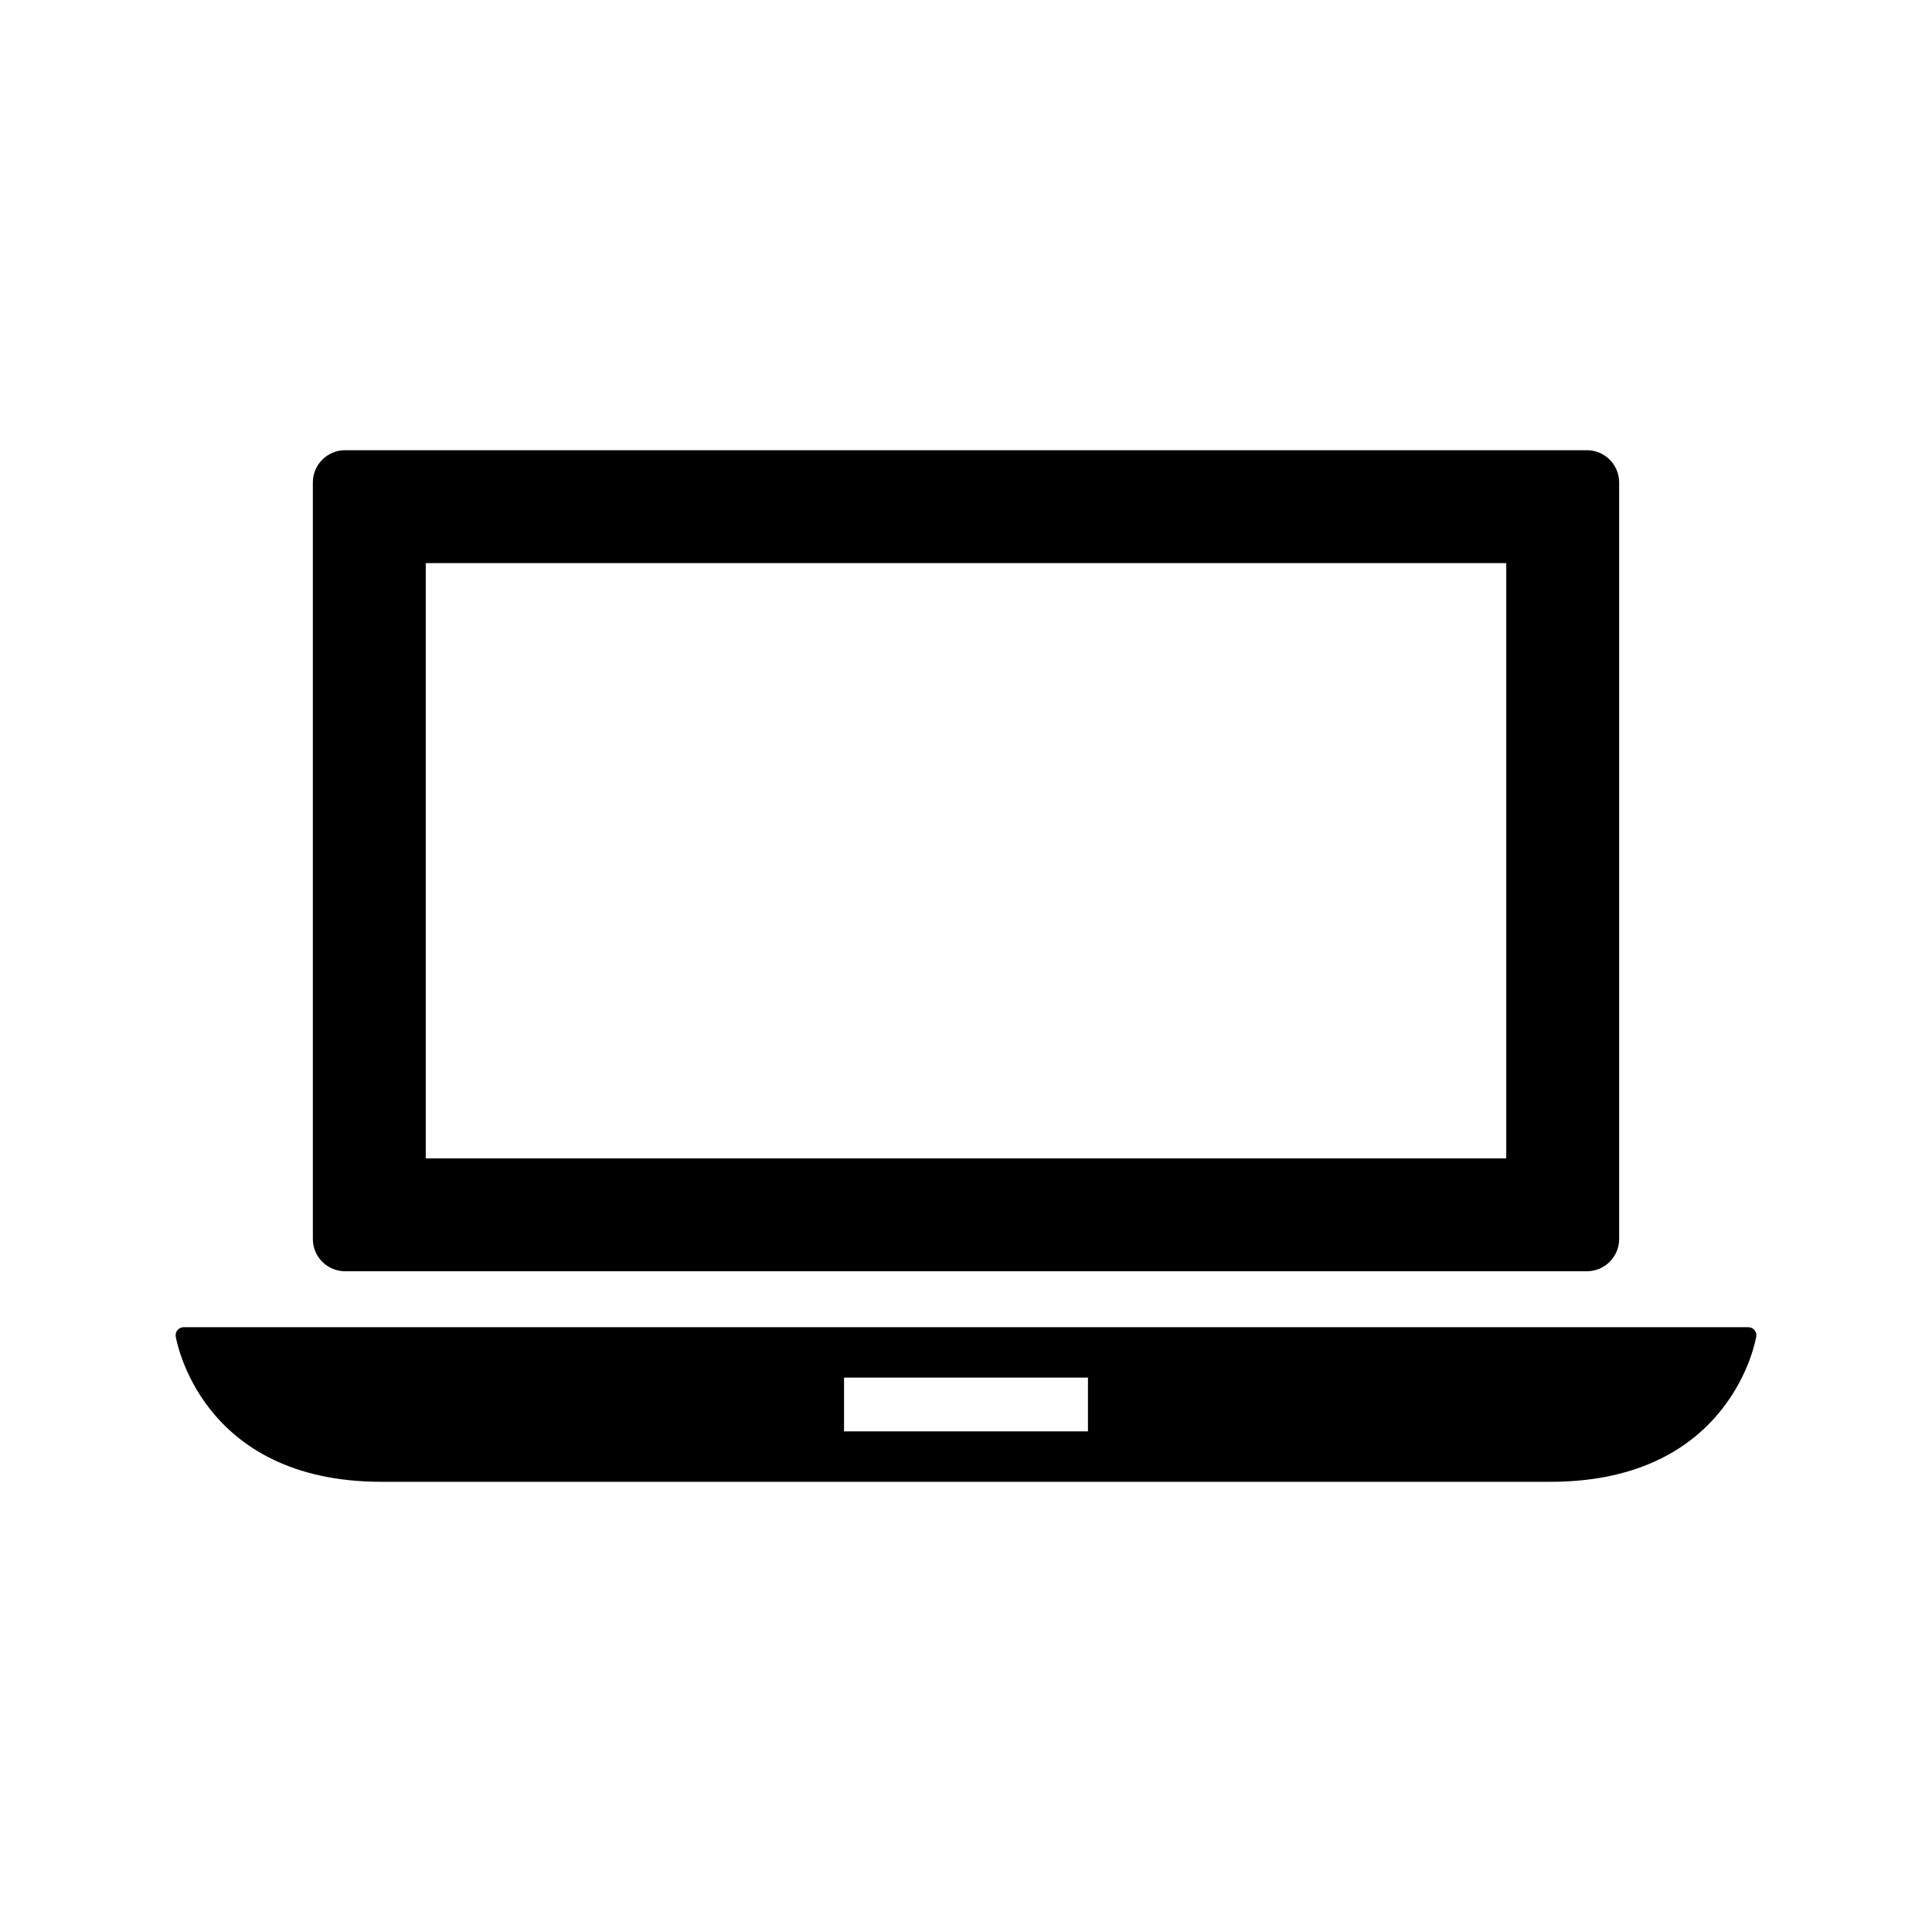
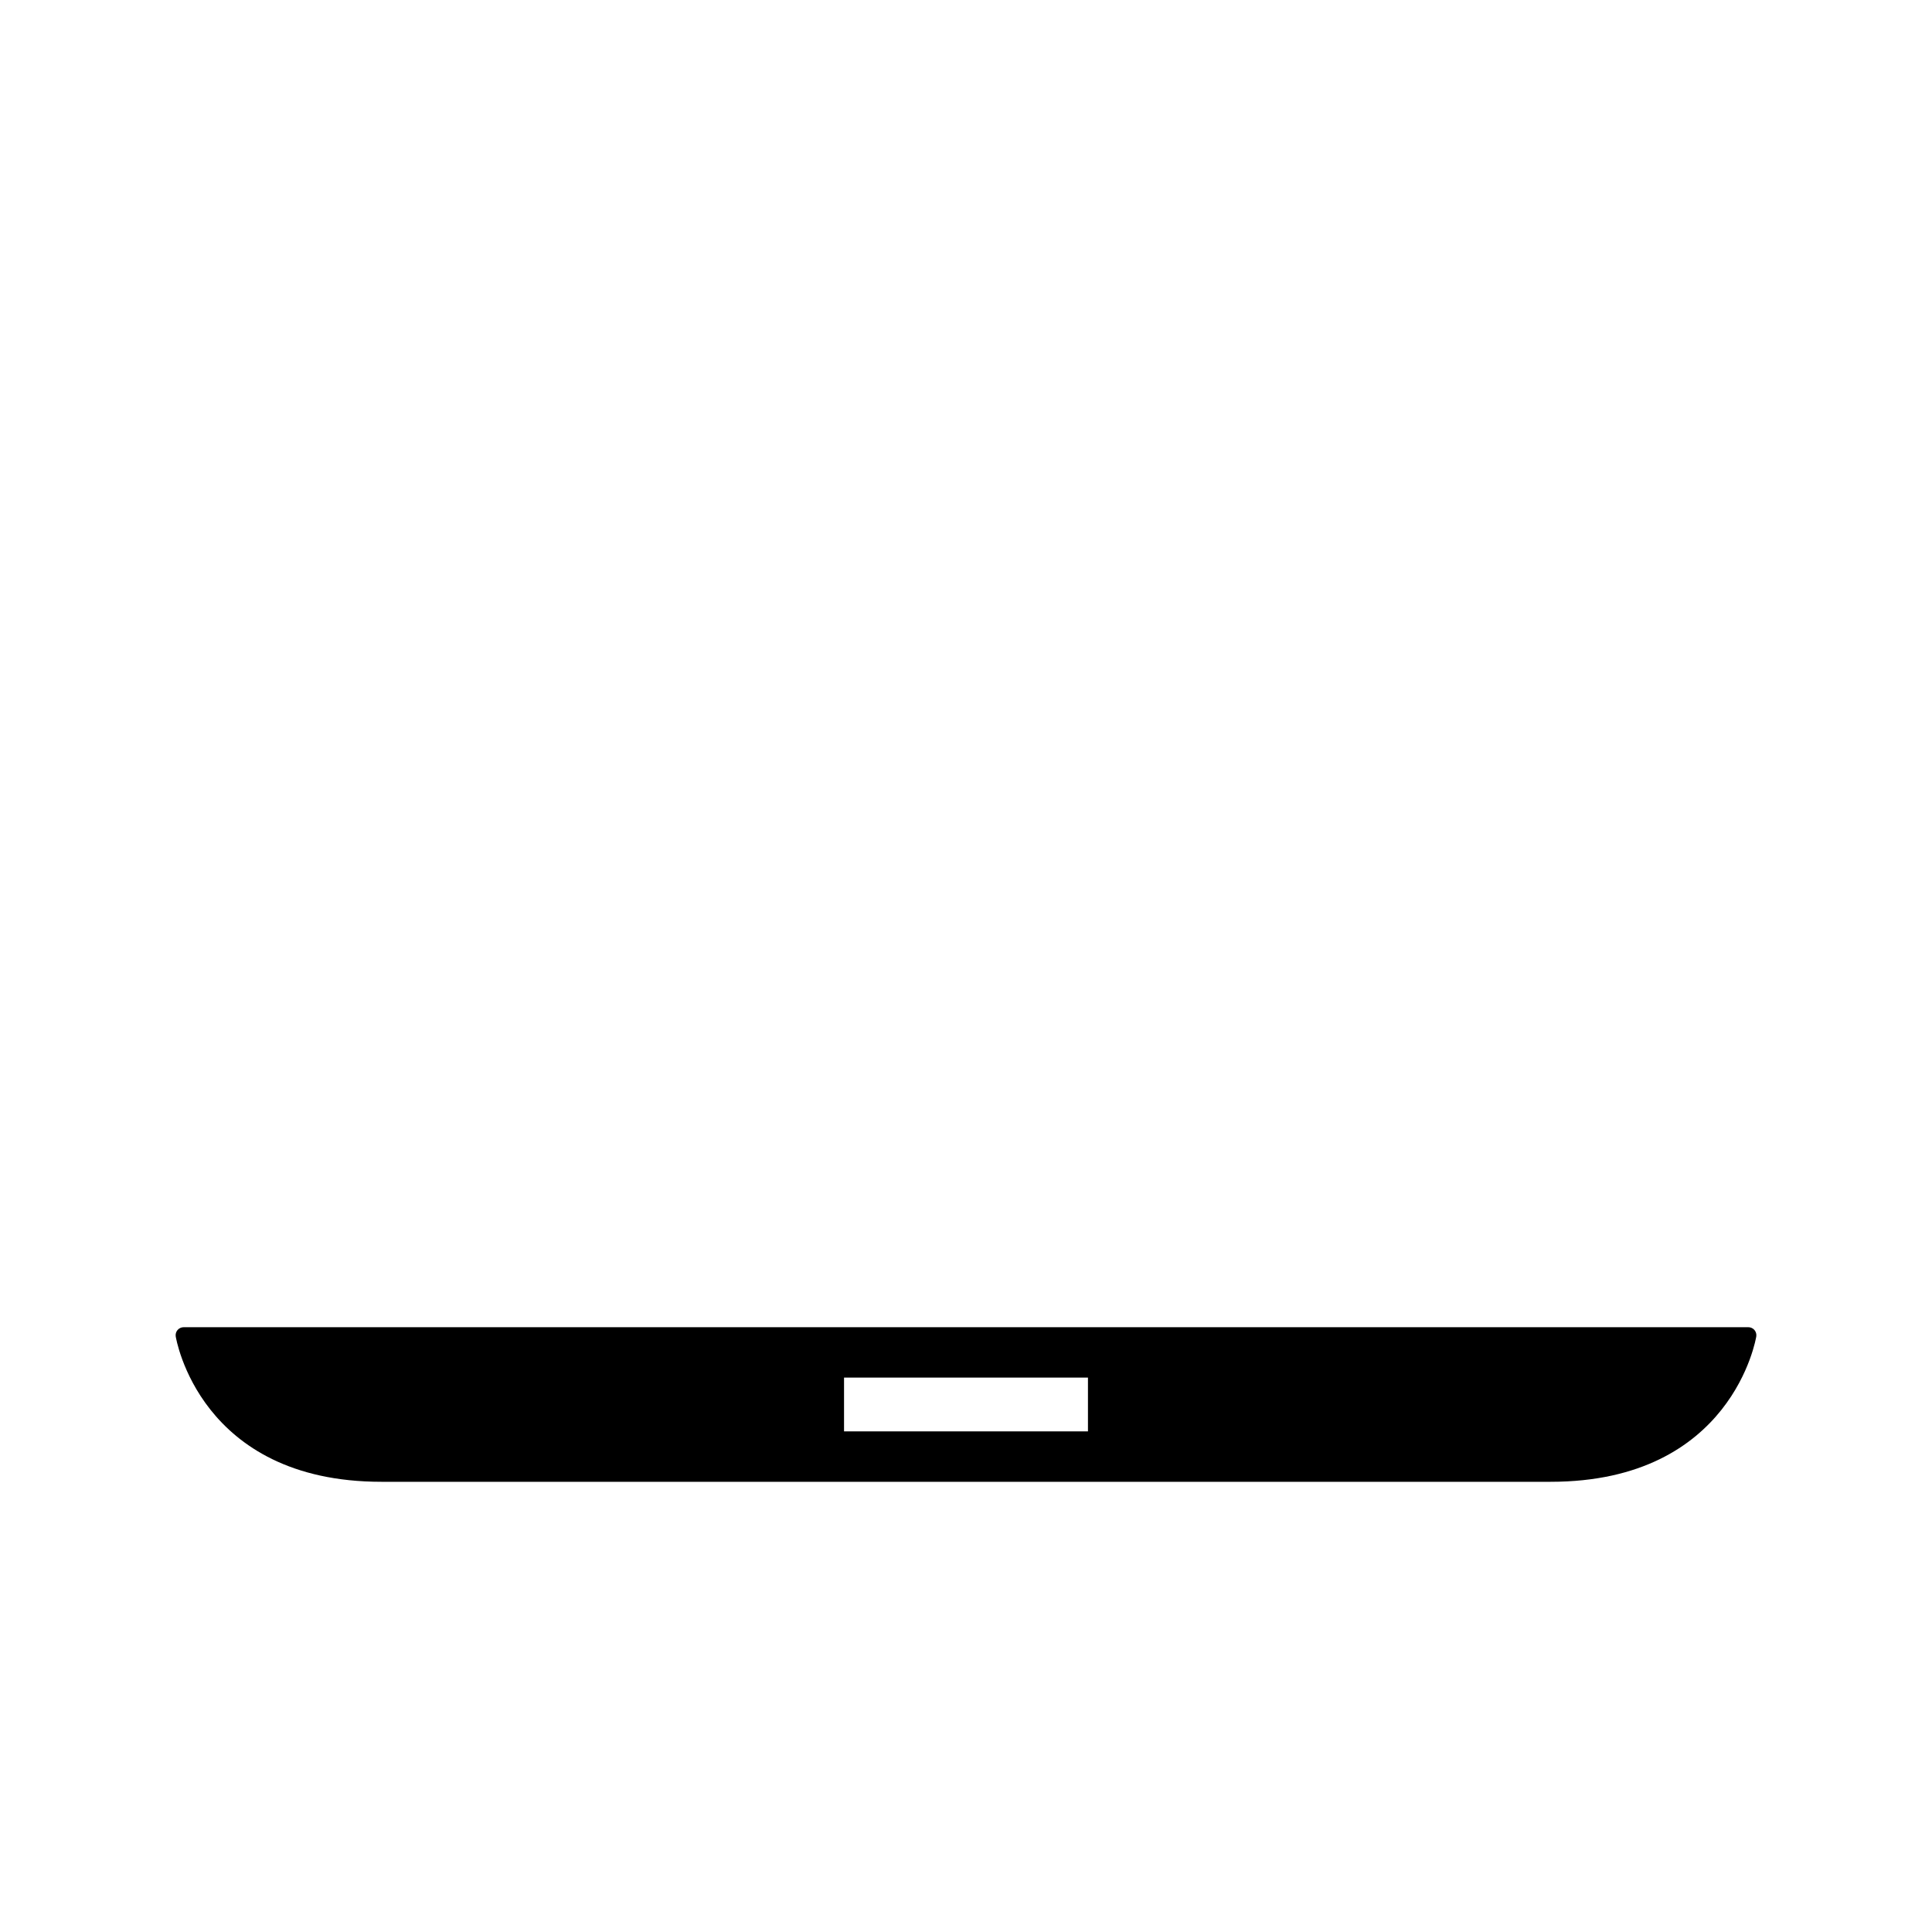
<svg xmlns="http://www.w3.org/2000/svg" version="1.1" id="Piktogramm" x="0px" y="0px" viewBox="0 0 311.81 311.81" style="enable-background:new 0 0 311.81 311.81;" xml:space="preserve">
  <g>
    <g>
      <path d="M283.152,214.65c-0.242-0.281-0.599-0.448-0.974-0.448H29.633c-0.375,0-0.729,0.164-0.974,0.448    c-0.245,0.281-0.354,0.659-0.299,1.031c0.036,0.234,3.821,23.469,33.196,23.469h188.699c29.372,0,33.157-23.235,33.196-23.469    C283.504,215.309,283.394,214.931,283.152,214.65z M175.588,231.013h-39.367v-8.678h39.367V231.013z" />
-       <path d="M55.697,205.17h200.415c2.874,0,5.206-2.332,5.206-5.206V77.867c0-2.874-2.332-5.206-5.206-5.206H55.697    c-2.874,0-5.206,2.332-5.206,5.206v122.097C50.491,202.838,52.823,205.17,55.697,205.17z M68.712,90.882h174.385v96.067H68.712    C68.712,186.949,68.712,90.882,68.712,90.882z" />
    </g>
  </g>
</svg>